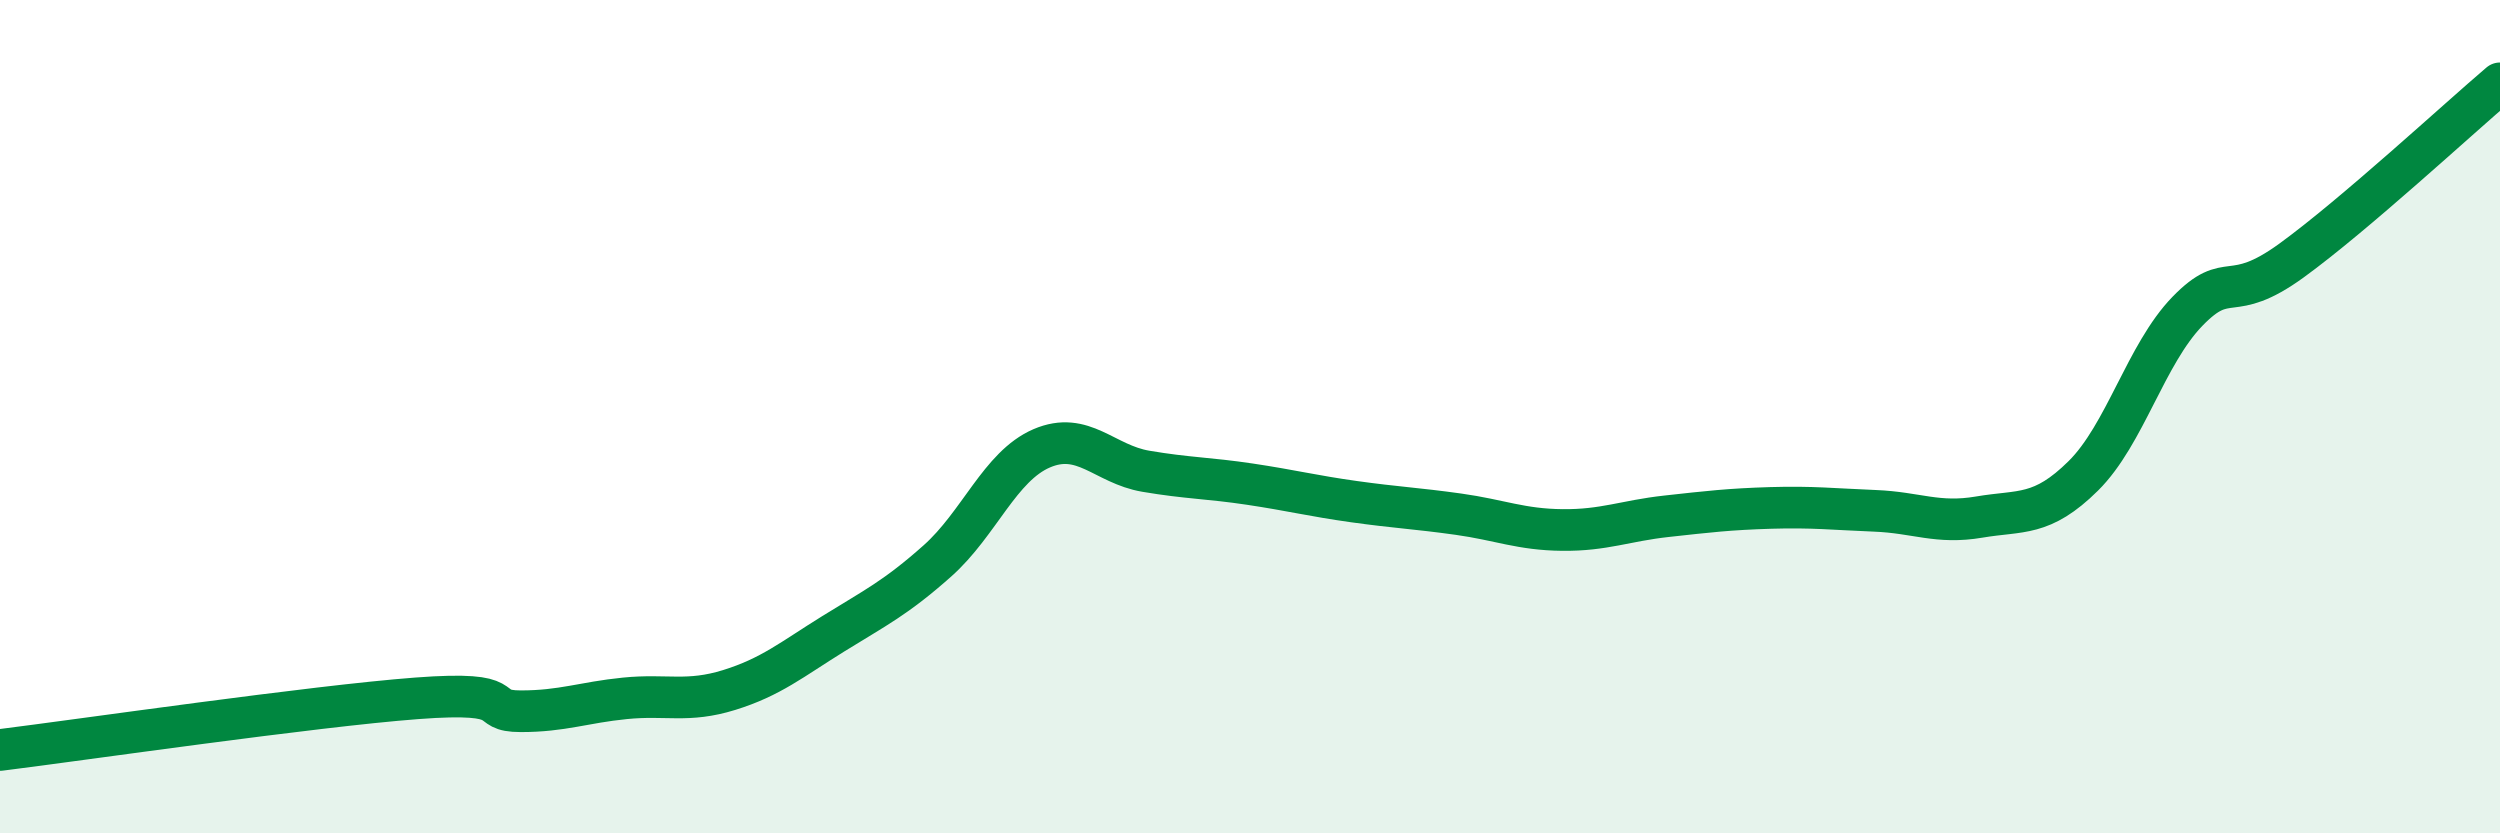
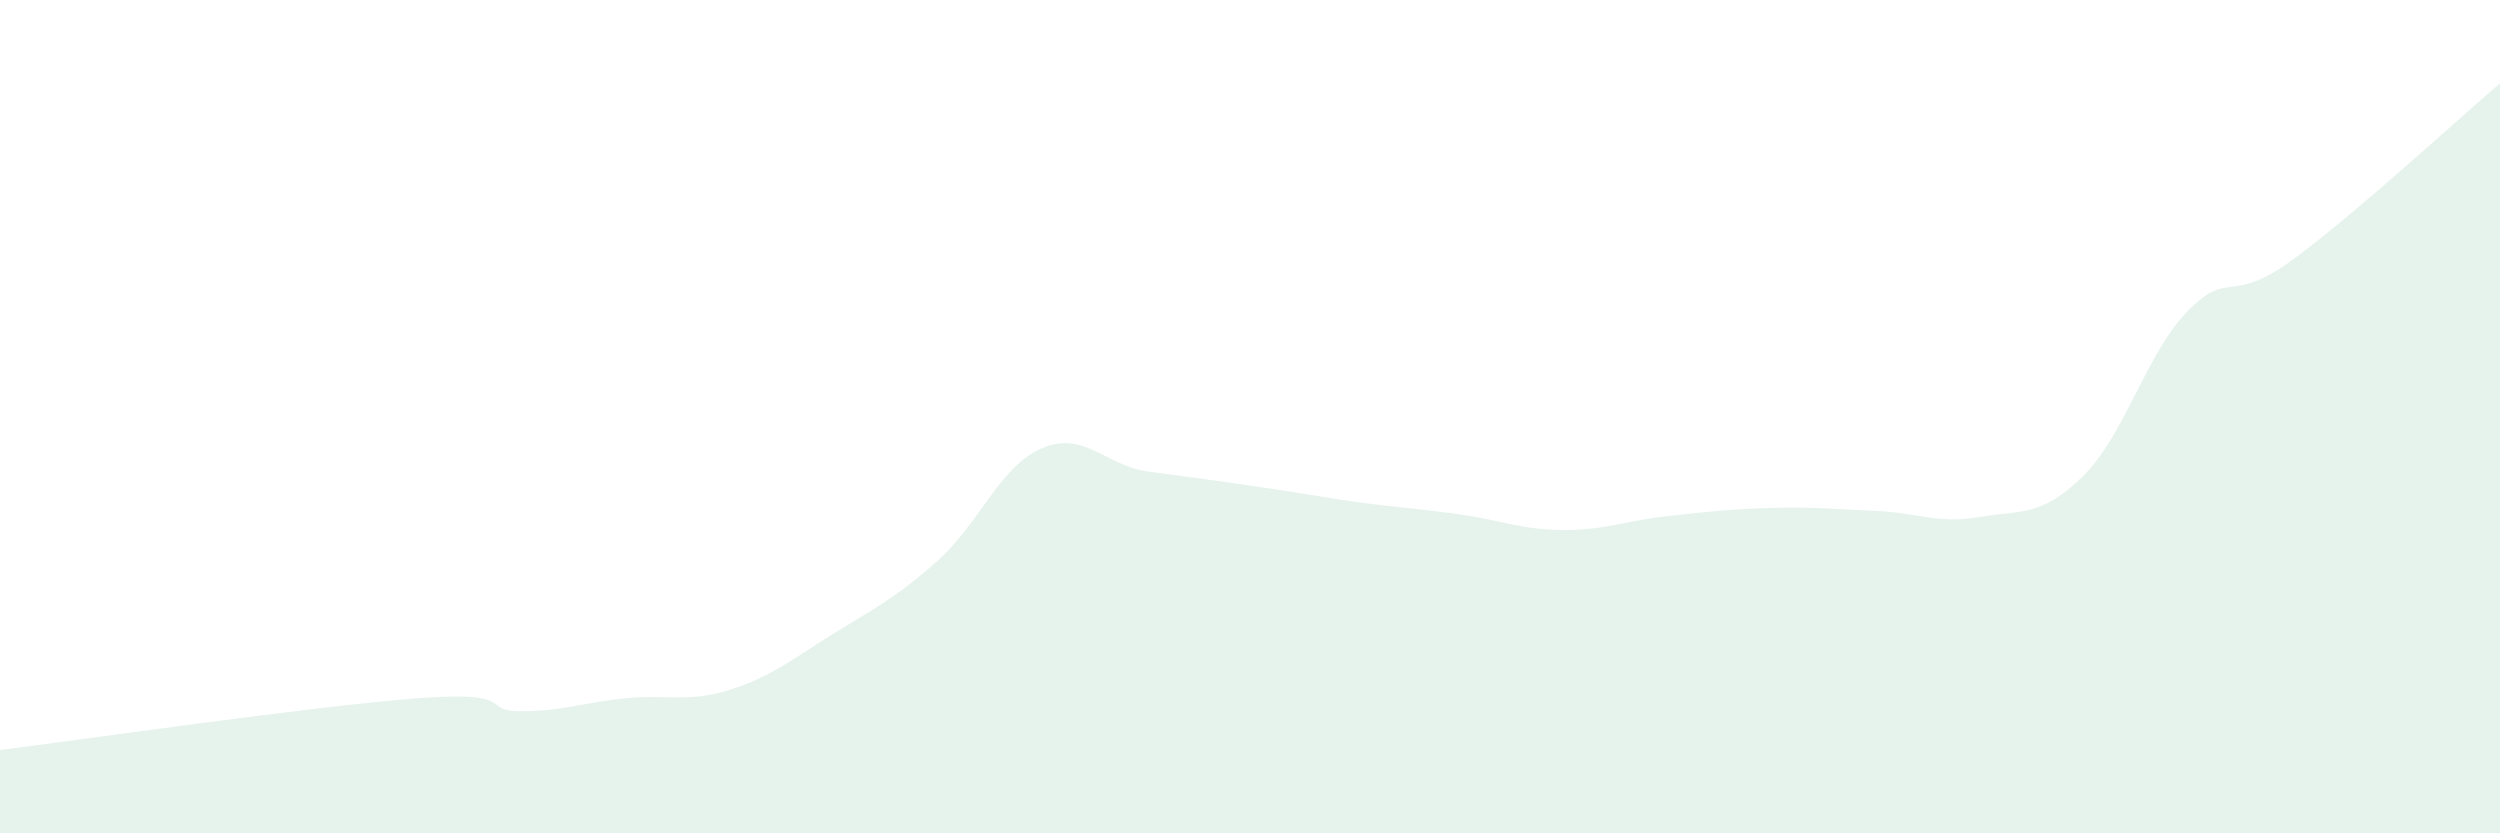
<svg xmlns="http://www.w3.org/2000/svg" width="60" height="20" viewBox="0 0 60 20">
-   <path d="M 0,18 C 2,17.75 7.5,16.95 10,16.76 C 12.5,16.57 11.5,17.07 12.5,17.07 C 13.5,17.07 14,16.86 15,16.76 C 16,16.66 16.5,16.87 17.5,16.56 C 18.5,16.25 19,15.83 20,15.21 C 21,14.59 21.5,14.35 22.5,13.46 C 23.5,12.57 24,11.19 25,10.76 C 26,10.33 26.5,11.14 27.5,11.31 C 28.5,11.48 29,11.47 30,11.62 C 31,11.77 31.5,11.9 32.5,12.04 C 33.5,12.18 34,12.2 35,12.34 C 36,12.48 36.5,12.71 37.5,12.72 C 38.5,12.73 39,12.5 40,12.39 C 41,12.28 41.5,12.22 42.5,12.19 C 43.5,12.16 44,12.22 45,12.26 C 46,12.3 46.5,12.58 47.5,12.41 C 48.5,12.24 49,12.41 50,11.42 C 51,10.43 51.5,8.5 52.5,7.47 C 53.5,6.44 53.5,7.34 55,6.25 C 56.5,5.16 59,2.85 60,2L60 20L0 20Z" fill="#008740" opacity="0.1" stroke-linecap="round" stroke-linejoin="round" />
-   <path d="M 0,18 C 2,17.75 7.5,16.95 10,16.76 C 12.5,16.57 11.5,17.07 12.5,17.07 C 13.5,17.07 14,16.86 15,16.76 C 16,16.66 16.5,16.87 17.5,16.56 C 18.5,16.25 19,15.83 20,15.21 C 21,14.59 21.5,14.35 22.5,13.46 C 23.5,12.57 24,11.19 25,10.76 C 26,10.33 26.5,11.14 27.5,11.31 C 28.5,11.48 29,11.47 30,11.62 C 31,11.77 31.5,11.9 32.5,12.04 C 33.5,12.18 34,12.2 35,12.34 C 36,12.48 36.5,12.71 37.5,12.72 C 38.5,12.73 39,12.5 40,12.39 C 41,12.28 41.5,12.22 42.5,12.19 C 43.5,12.16 44,12.22 45,12.26 C 46,12.3 46.5,12.58 47.5,12.41 C 48.5,12.24 49,12.41 50,11.42 C 51,10.43 51.5,8.5 52.5,7.47 C 53.5,6.44 53.5,7.34 55,6.25 C 56.5,5.16 59,2.85 60,2" stroke="#008740" stroke-width="1" fill="none" stroke-linecap="round" stroke-linejoin="round" />
+   <path d="M 0,18 C 2,17.75 7.5,16.95 10,16.76 C 12.5,16.57 11.5,17.07 12.5,17.07 C 13.5,17.07 14,16.86 15,16.76 C 16,16.66 16.5,16.87 17.5,16.56 C 18.5,16.25 19,15.83 20,15.21 C 21,14.59 21.5,14.35 22.5,13.46 C 23.5,12.57 24,11.19 25,10.76 C 26,10.33 26.5,11.14 27.5,11.31 C 31,11.77 31.5,11.9 32.5,12.04 C 33.5,12.18 34,12.2 35,12.34 C 36,12.48 36.5,12.71 37.5,12.72 C 38.5,12.73 39,12.5 40,12.39 C 41,12.28 41.5,12.22 42.5,12.19 C 43.5,12.16 44,12.22 45,12.26 C 46,12.3 46.5,12.58 47.5,12.41 C 48.5,12.24 49,12.41 50,11.42 C 51,10.43 51.5,8.5 52.5,7.47 C 53.5,6.44 53.5,7.34 55,6.25 C 56.5,5.16 59,2.85 60,2L60 20L0 20Z" fill="#008740" opacity="0.1" stroke-linecap="round" stroke-linejoin="round" />
</svg>